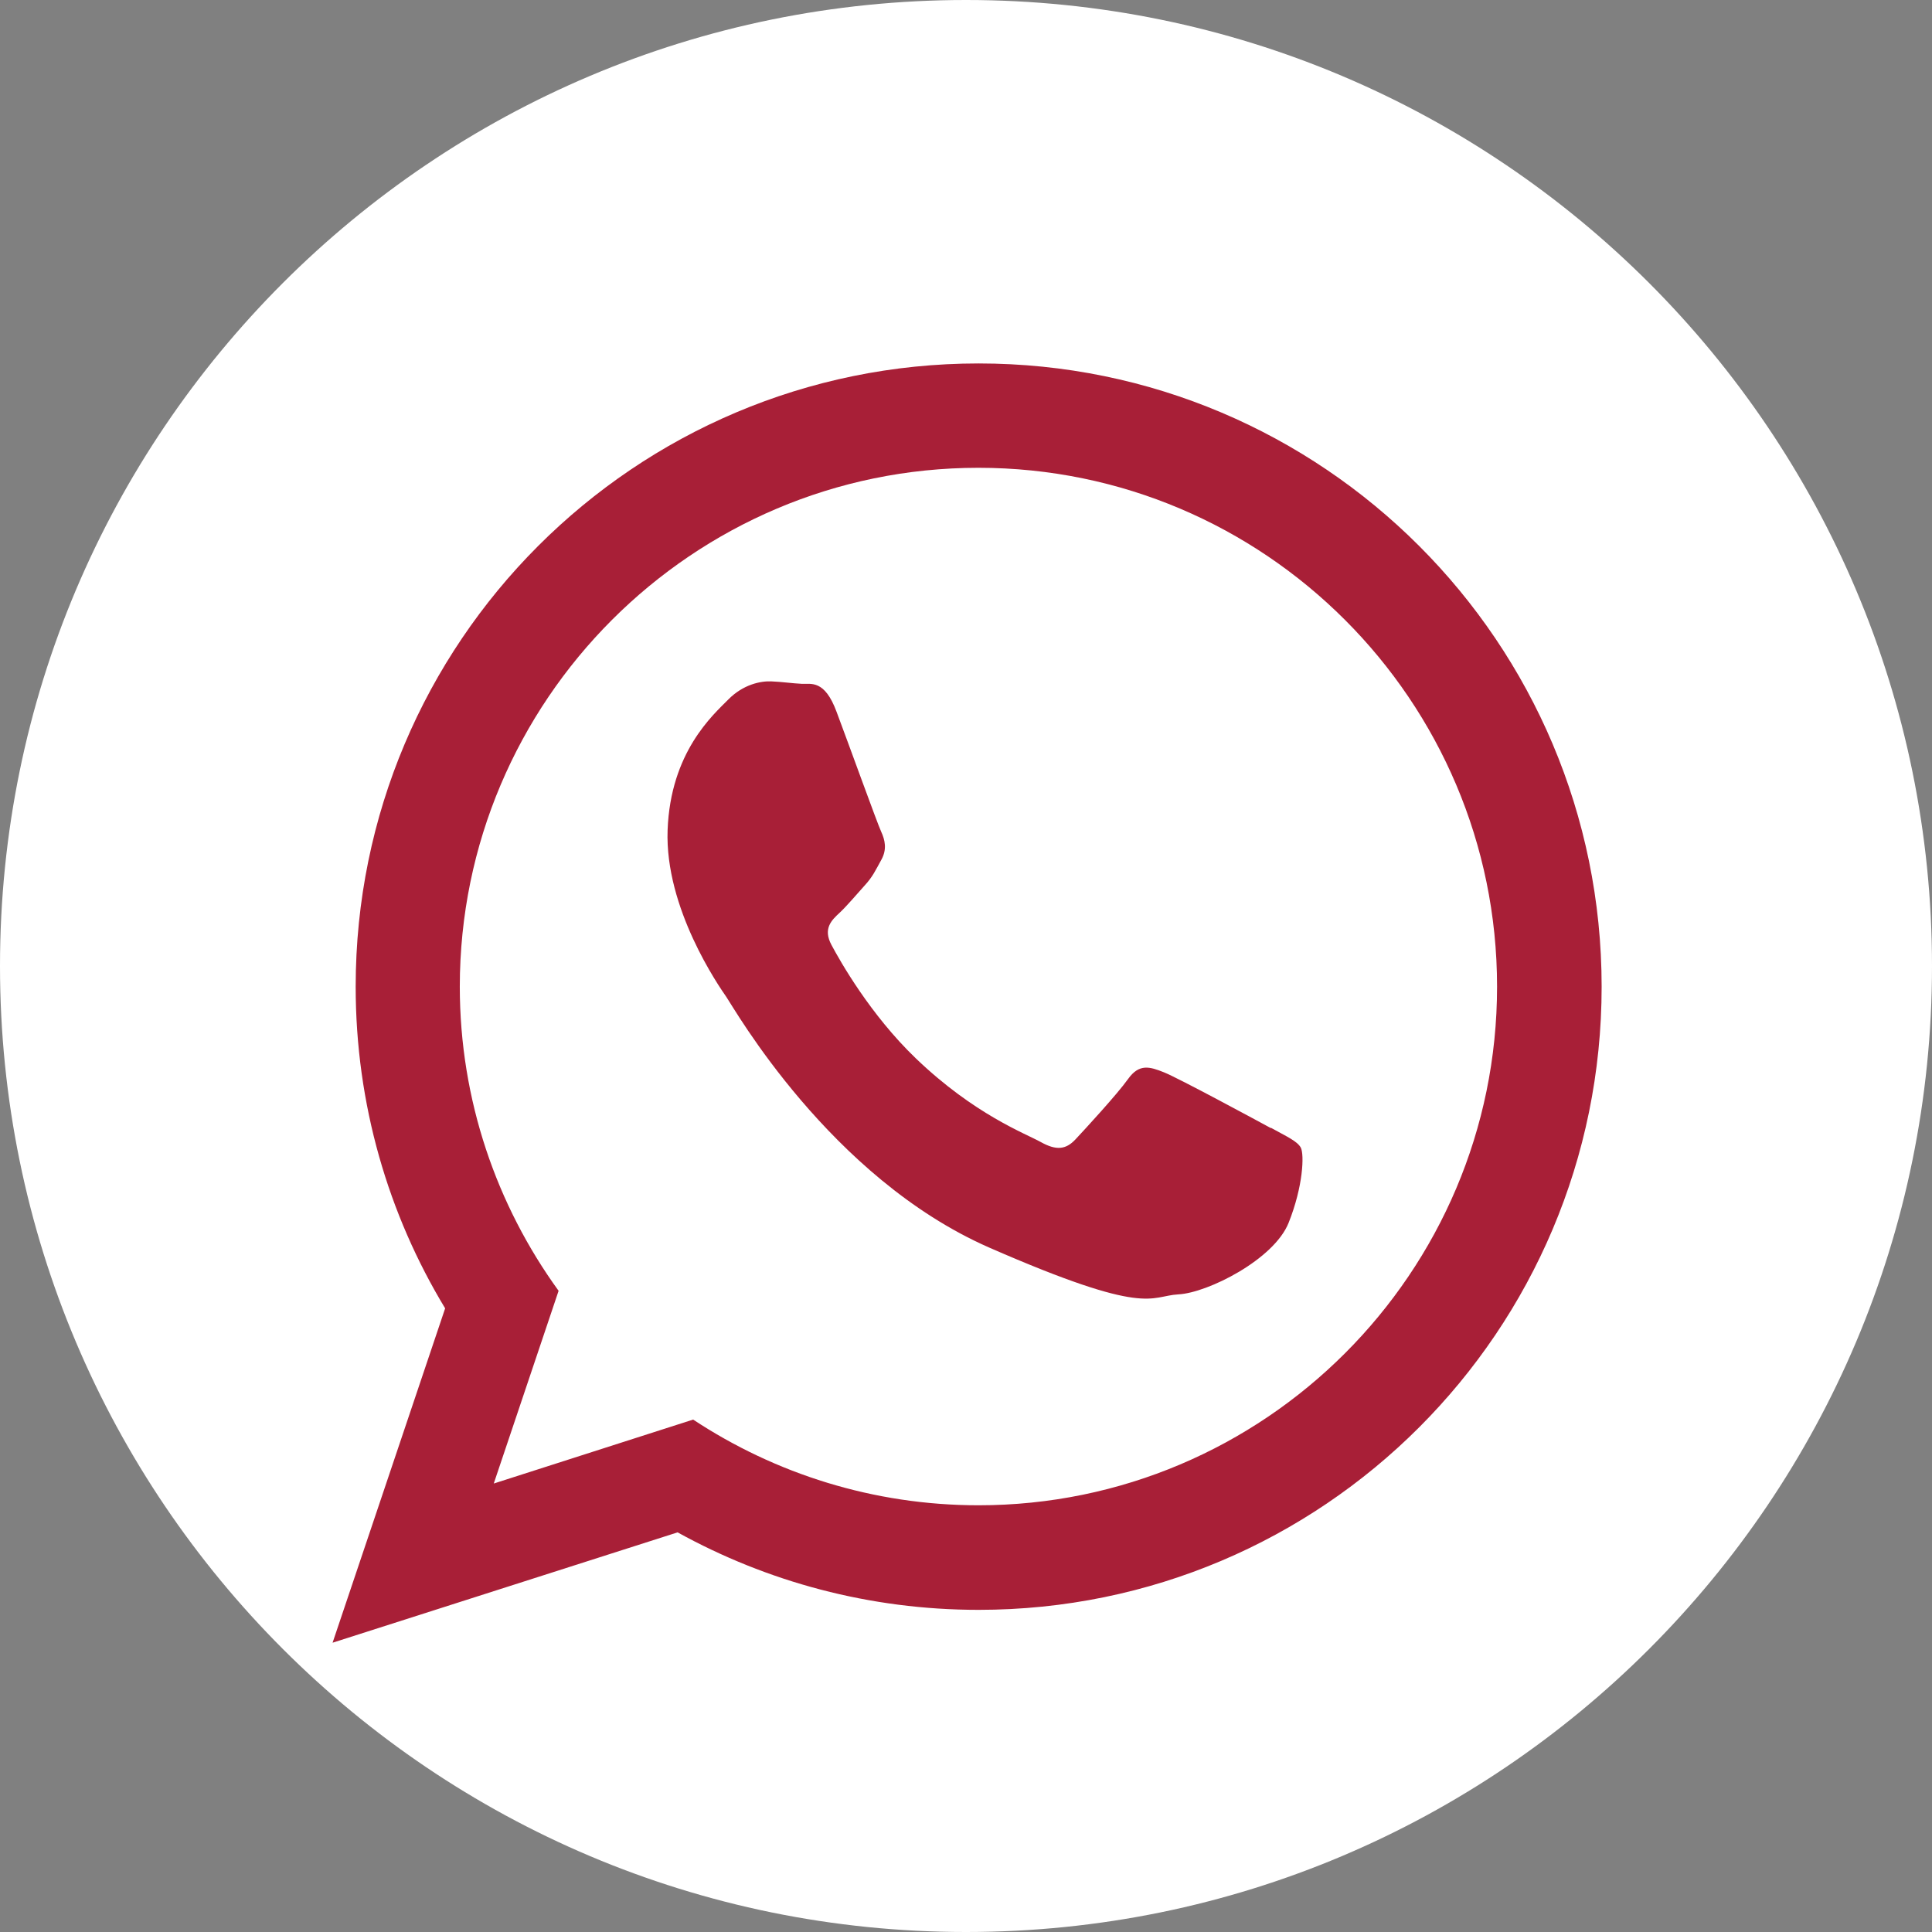
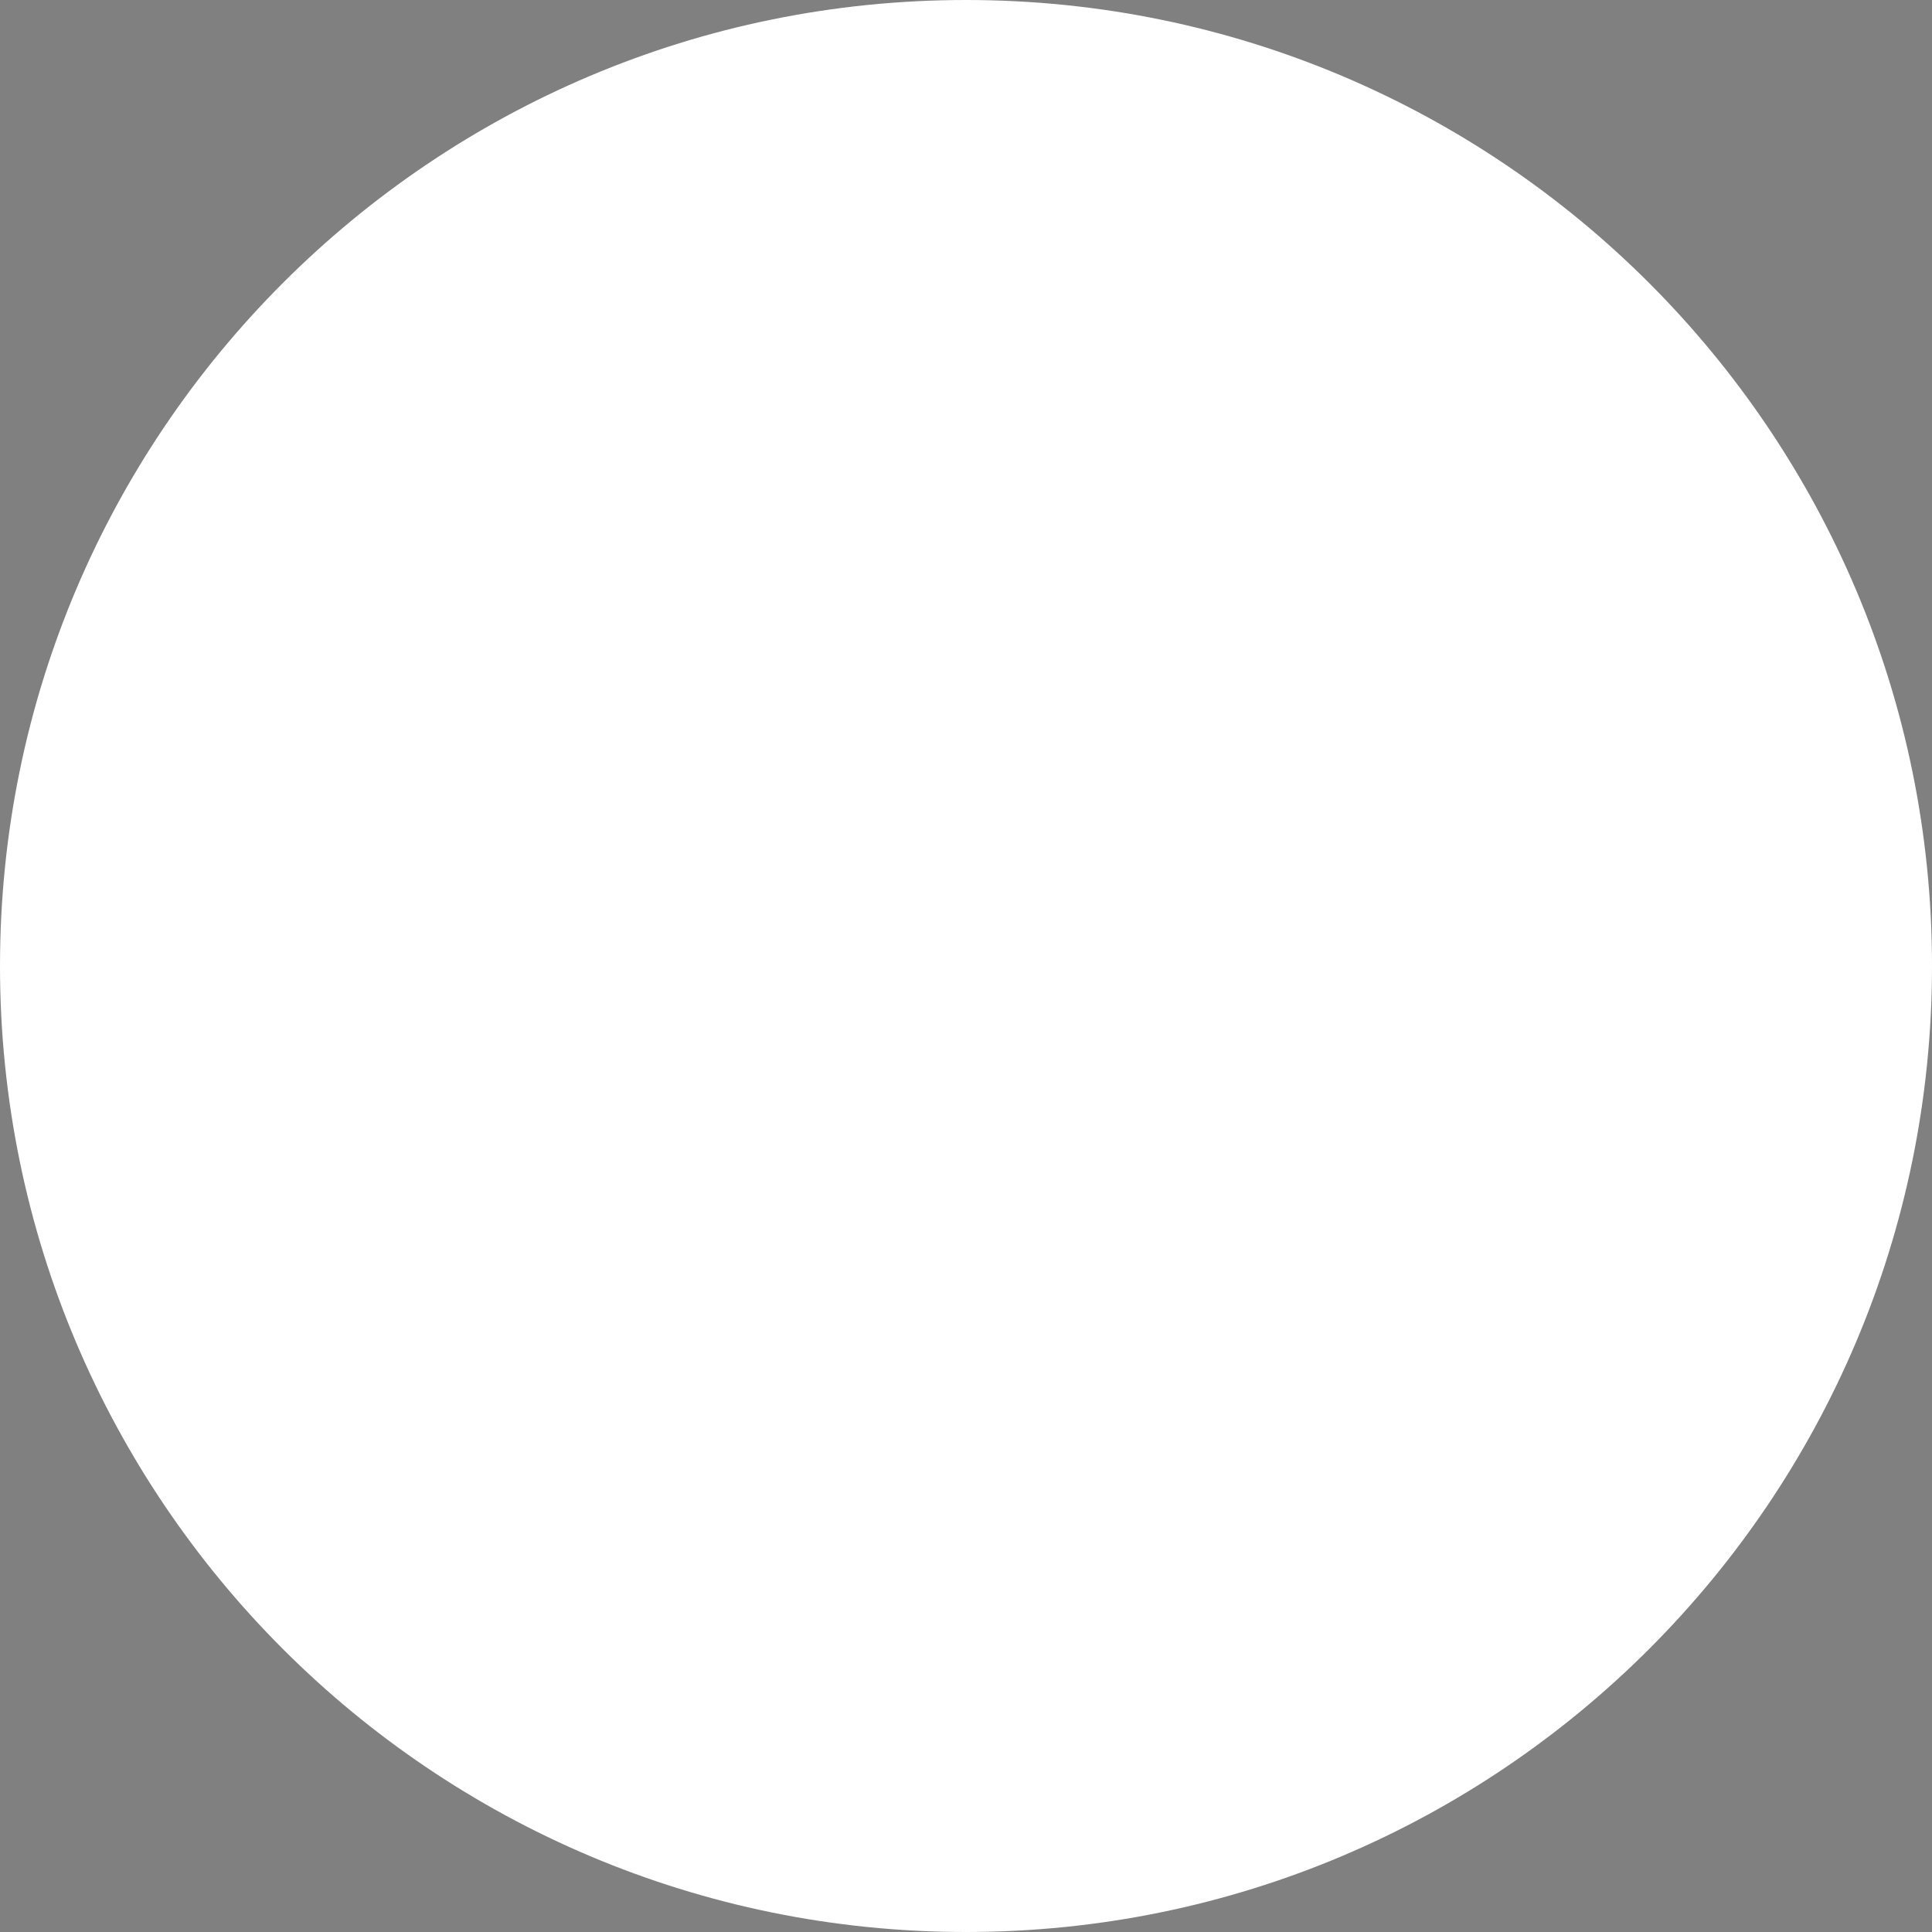
<svg xmlns="http://www.w3.org/2000/svg" id="Layer_2" data-name="Layer 2" viewBox="0 0 87.02 87.02">
  <rect x="0" y="0" width="87.02" height="87.02" fill="#808080" stroke="none" />
  <defs>
    <style>
      .cls-1 {
        fill: #a81f37;
        fill-rule: evenodd;
      }

      .cls-1, .cls-2 {
        stroke-width: 0px;
      }

      .cls-2 {
        fill: #fff;
      }
    </style>
  </defs>
  <g id="Capa_1" data-name="Capa 1">
    <g>
-       <path class="cls-2" d="m87.02,43.51c0,24.03-19.48,43.51-43.51,43.51S0,67.54,0,43.51,19.48,0,43.51,0s43.51,19.48,43.51,43.51Z" />
-       <path class="cls-1" d="m44.08,16.37c-15.5,0-28.06,12.57-28.06,28.07,0,5.3,1.47,10.26,4.03,14.49l-5.07,15.06,15.54-4.97c4.02,2.22,8.64,3.49,13.56,3.49,15.5,0,28.06-12.57,28.06-28.07s-12.56-28.07-28.06-28.07Zm0,51.43c-4.74,0-9.16-1.42-12.86-3.86l-8.98,2.88,2.92-8.68c-2.79-3.85-4.45-8.59-4.45-13.7,0-12.88,10.48-23.37,23.36-23.37s23.36,10.48,23.36,23.37-10.48,23.36-23.36,23.36Zm13.16-16.99c-.7-.38-4.16-2.25-4.81-2.51-.65-.26-1.12-.4-1.62.3-.5.7-1.94,2.26-2.37,2.72-.43.46-.86.51-1.56.12-.7-.39-2.98-1.23-5.63-3.77-2.06-1.98-3.41-4.38-3.8-5.11-.39-.73,0-1.11.37-1.45.33-.31.75-.81,1.12-1.22.37-.4.5-.7.76-1.17.26-.47.16-.89-.01-1.26-.17-.36-1.46-3.94-2.01-5.4-.54-1.46-1.15-1.24-1.57-1.26-.42-.02-.89-.09-1.37-.11-.47-.02-1.26.13-1.94.82-.68.69-2.6,2.36-2.73,5.88-.13,3.52,2.31,7.03,2.65,7.52.34.49,4.66,8.13,11.83,11.28,7.18,3.14,7.22,2.18,8.53,2.11,1.32-.07,4.3-1.57,4.96-3.22.66-1.65.71-3.08.55-3.39-.17-.3-.64-.5-1.34-.89Z" />
+       <path class="cls-2" d="m87.02,43.51c0,24.03-19.48,43.51-43.51,43.51S0,67.54,0,43.51,19.48,0,43.51,0s43.51,19.48,43.51,43.51" />
    </g>
  </g>
</svg>